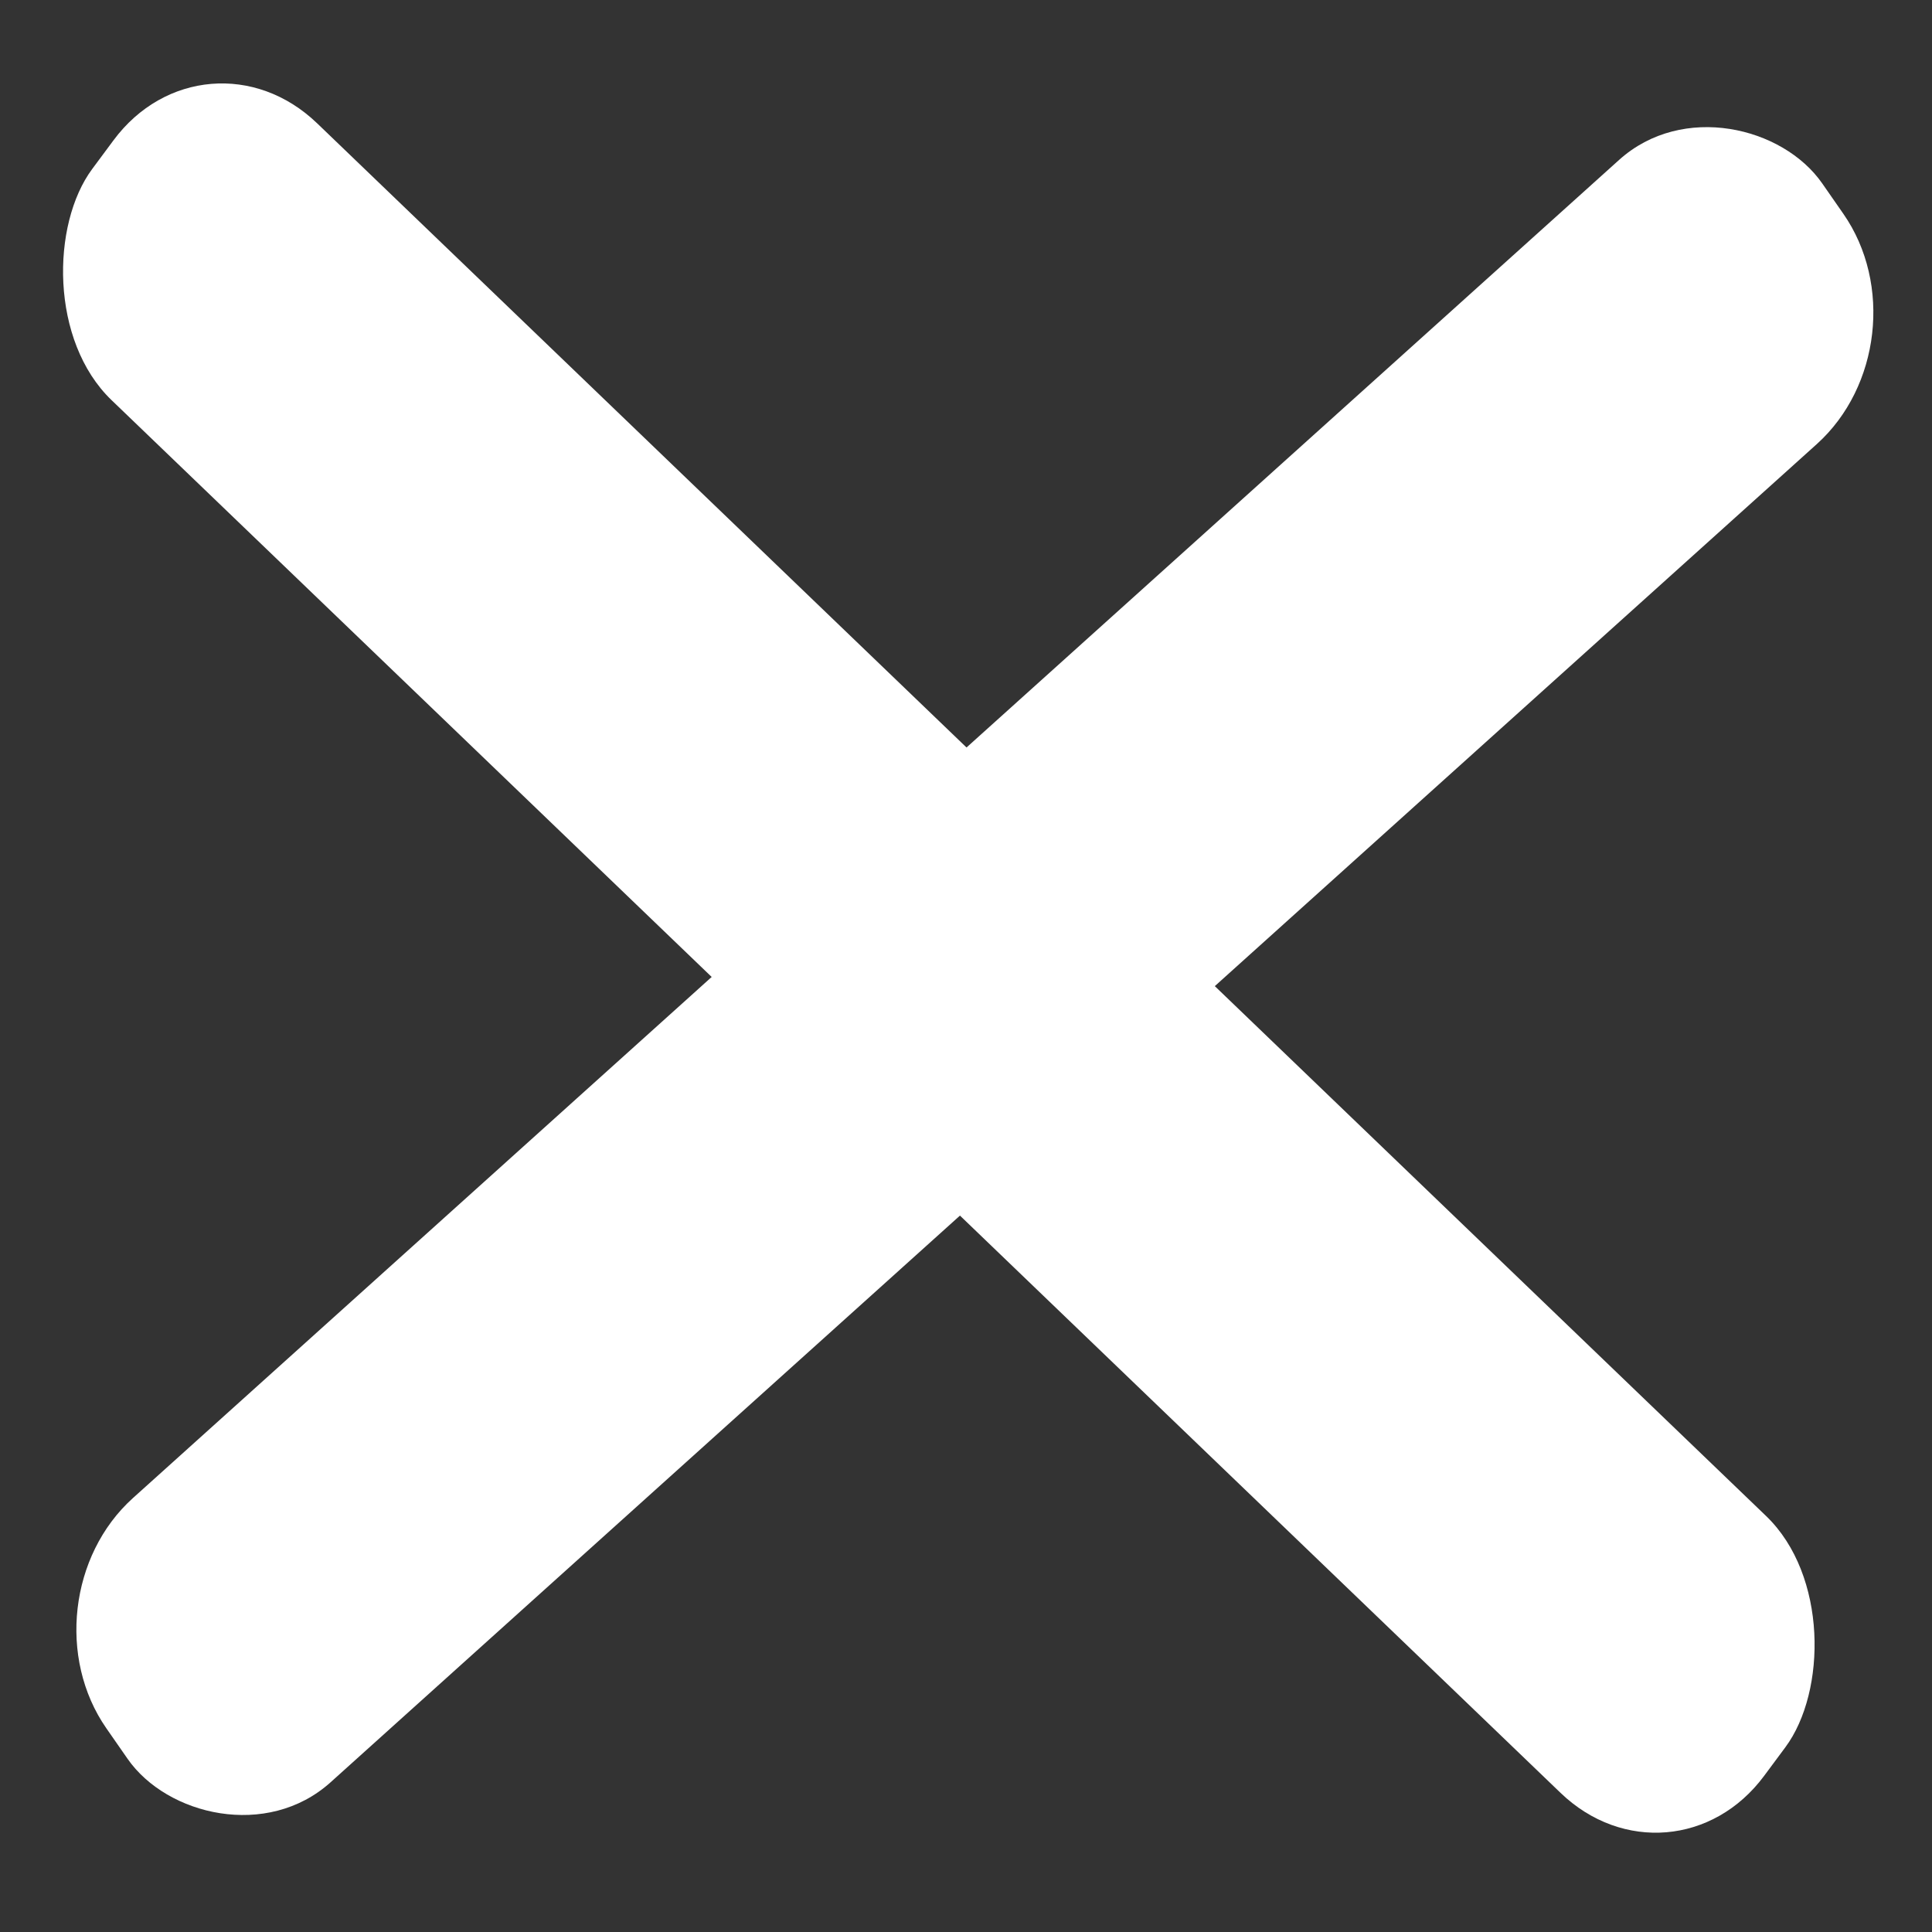
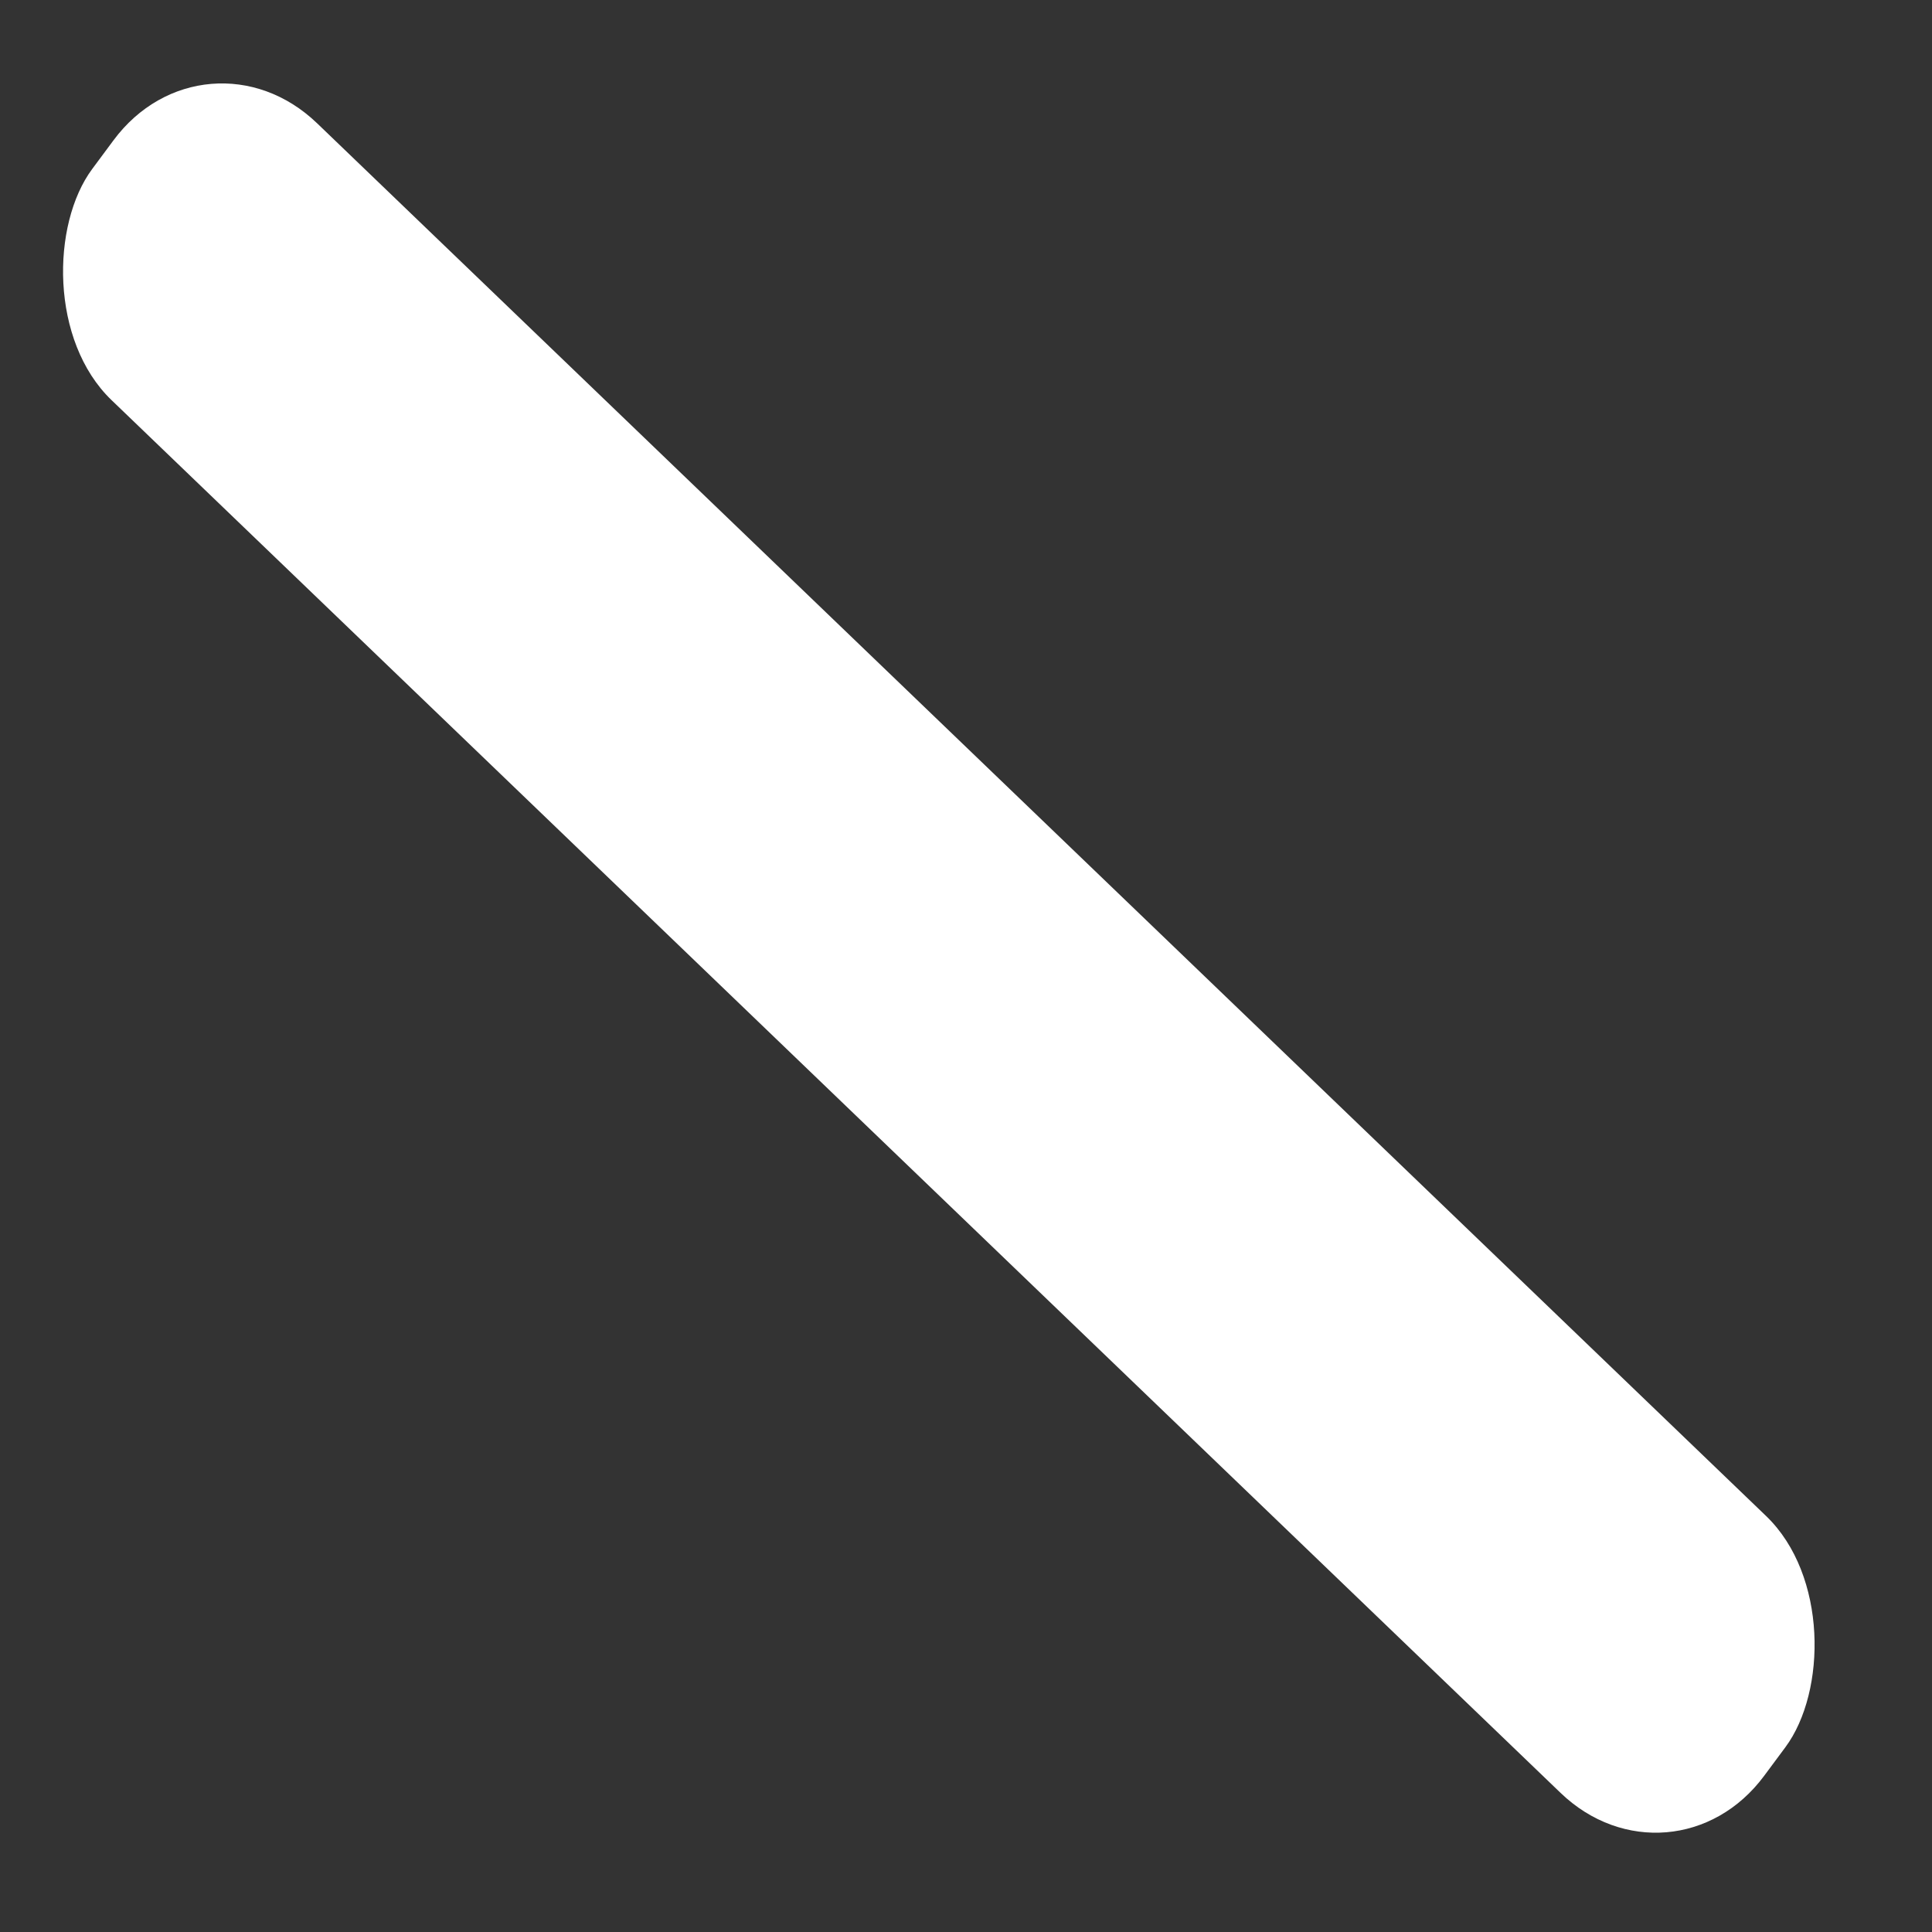
<svg xmlns="http://www.w3.org/2000/svg" width="50" height="50" viewBox="0 0 50 50" fill="none">
  <rect x="0" y="0" width="50" height="50" fill="#333333" stroke="none" />
-   <rect width="59.765" height="8.959" rx="4" transform="matrix(0.743 -0.669 0.571 0.821 0.469 41.445)" fill="white" />
  <rect width="60.011" height="8.924" rx="4" transform="matrix(0.721 0.693 -0.596 0.803 5.322 0.418)" fill="white" />
</svg>